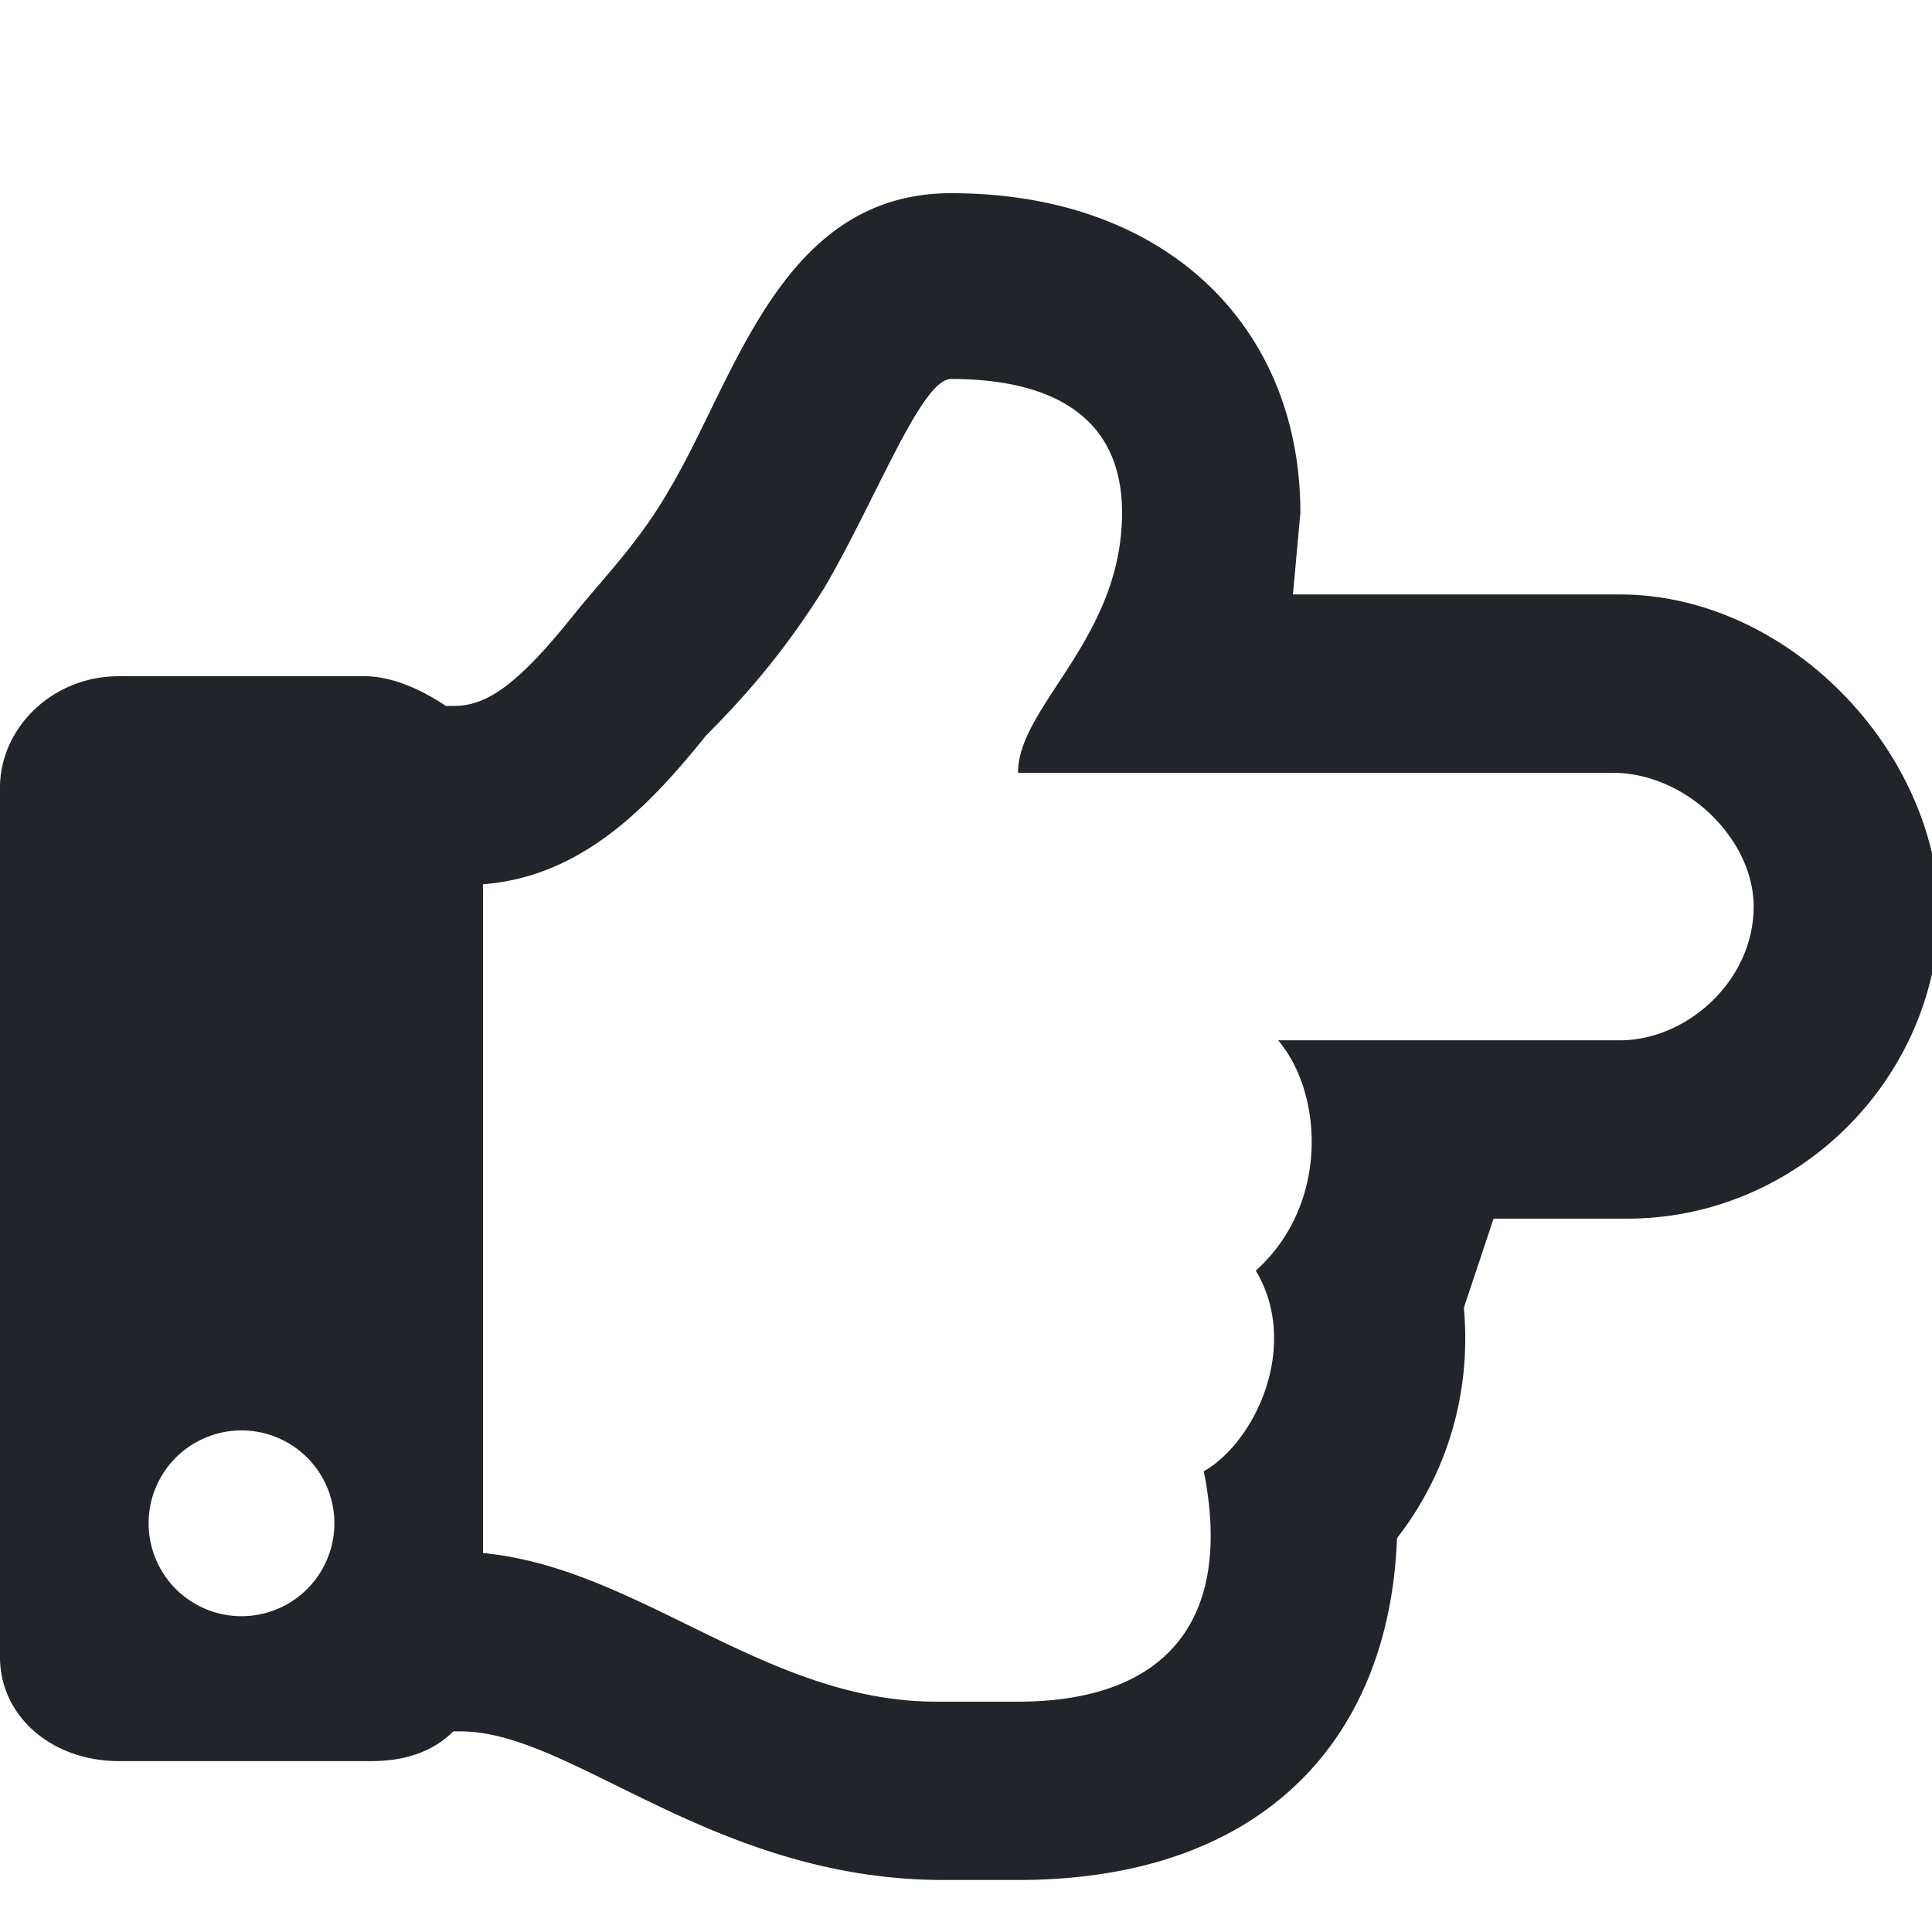
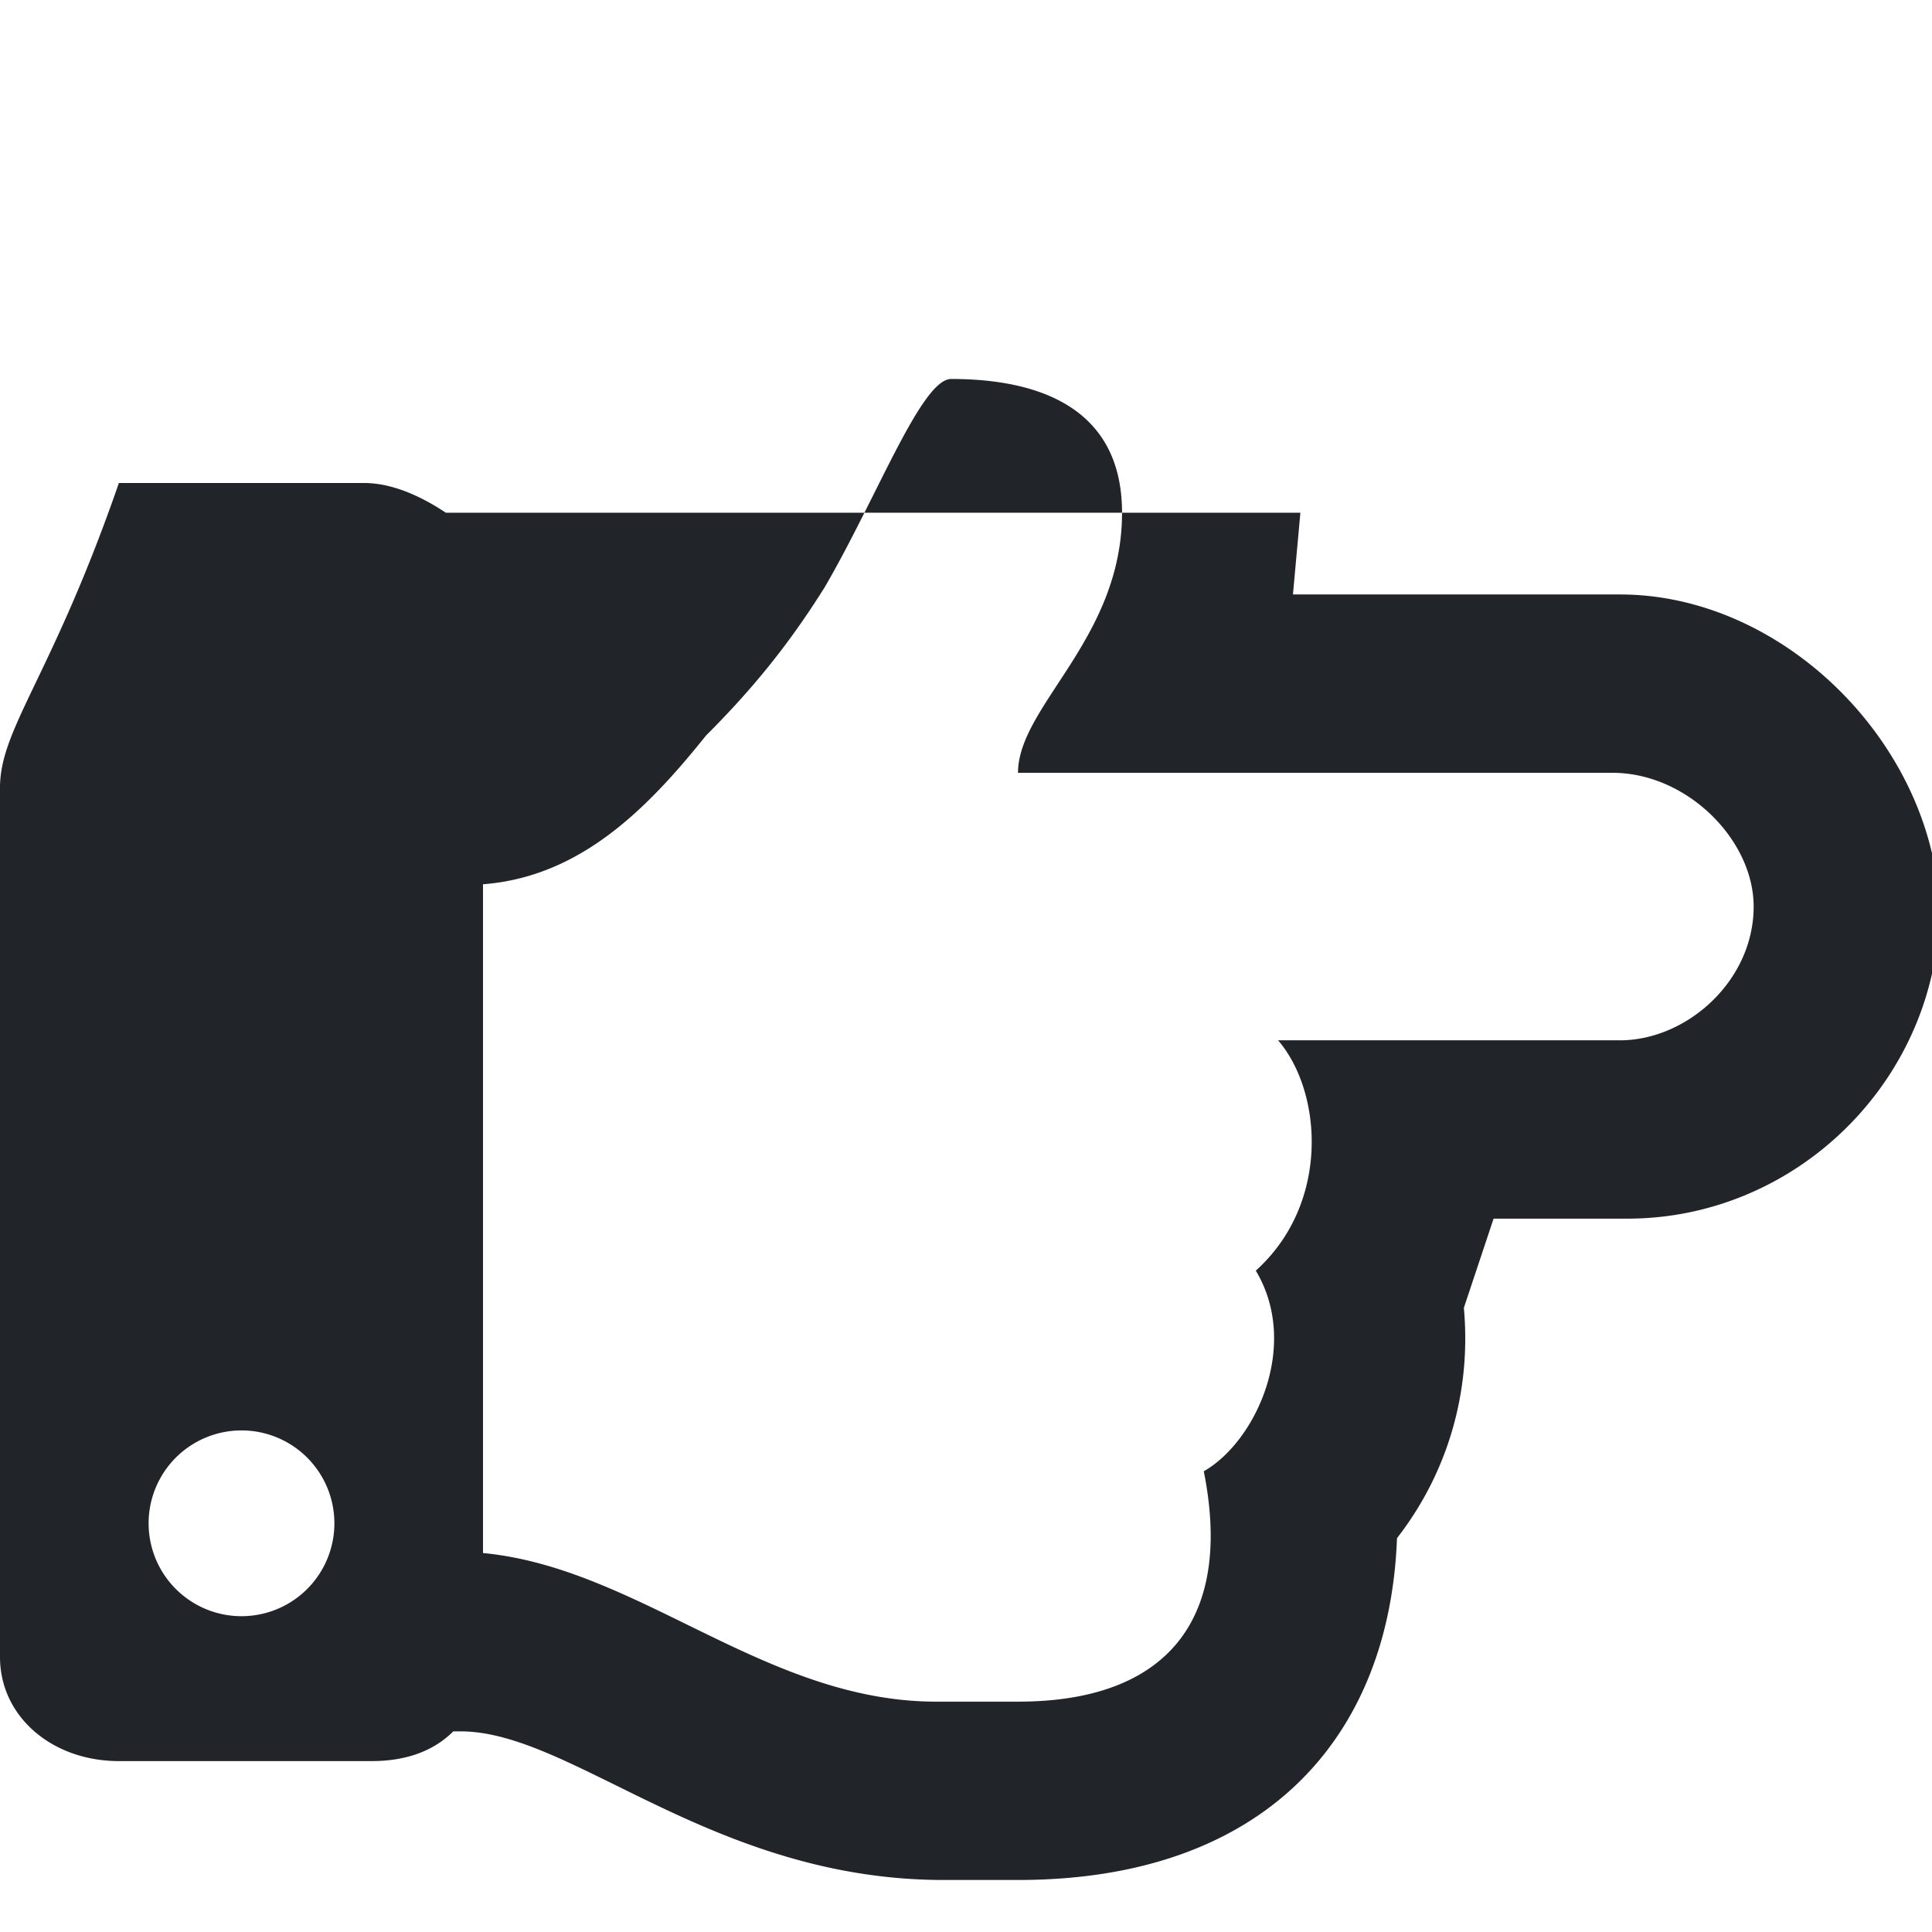
<svg xmlns="http://www.w3.org/2000/svg" width="26" height="26" viewBox="0 -1 26 26" fill="#212529">
-   <path d="M21.8 7h-4.4l.1-1.1c0-2.5-1.8-4.3-4.7-4.3-2.3 0-2.9 2.5-3.8 4-.4.7-.9 1.2-1.3 1.7-.8 1-1.2 1.2-1.6 1.2H6c-.3-.2-.7-.4-1.1-.4H1.6C.7 8.1 0 8.8 0 9.6v11.7c0 .8.7 1.4 1.6 1.4H5c.4 0 .8-.1 1.1-.4h.1c1.5 0 3.4 2 6.5 2h1c3.3 0 5-1.9 5.1-4.6.7-.9 1-2 .9-3.1l.4-1.2h1.8c2.3 0 4.2-1.9 4.2-4.2C26 9 24 7 21.8 7zm0 6h-4.6c.6.7.7 2.2-.3 3.1.6 1 0 2.3-.7 2.7.4 2-.5 3.1-2.5 3.1h-1.1c-2.3 0-4-1.8-6.1-2v-9c1.3-.1 2.2-1 3-2 .6-.6 1.1-1.2 1.6-2 .7-1.2 1.3-2.8 1.7-2.8 1.2 0 2.3.4 2.3 1.8 0 1.7-1.4 2.6-1.4 3.5h8c1 0 1.9.9 1.9 1.8 0 1-.9 1.8-1.8 1.8zM4.5 19.5a1.2 1.2 0 11-2.5 0 1.2 1.2 0 012.5 0z" />
+   <path d="M21.8 7h-4.4l.1-1.1H6c-.3-.2-.7-.4-1.1-.4H1.6C.7 8.1 0 8.8 0 9.6v11.7c0 .8.7 1.4 1.6 1.4H5c.4 0 .8-.1 1.1-.4h.1c1.5 0 3.4 2 6.5 2h1c3.3 0 5-1.9 5.1-4.6.7-.9 1-2 .9-3.1l.4-1.2h1.8c2.3 0 4.2-1.9 4.2-4.2C26 9 24 7 21.8 7zm0 6h-4.6c.6.7.7 2.2-.3 3.1.6 1 0 2.3-.7 2.7.4 2-.5 3.1-2.5 3.1h-1.1c-2.3 0-4-1.8-6.1-2v-9c1.3-.1 2.2-1 3-2 .6-.6 1.1-1.2 1.6-2 .7-1.2 1.3-2.8 1.7-2.8 1.2 0 2.3.4 2.3 1.8 0 1.7-1.4 2.6-1.4 3.5h8c1 0 1.9.9 1.9 1.8 0 1-.9 1.8-1.8 1.8zM4.5 19.5a1.2 1.2 0 11-2.5 0 1.2 1.2 0 012.5 0z" />
</svg>